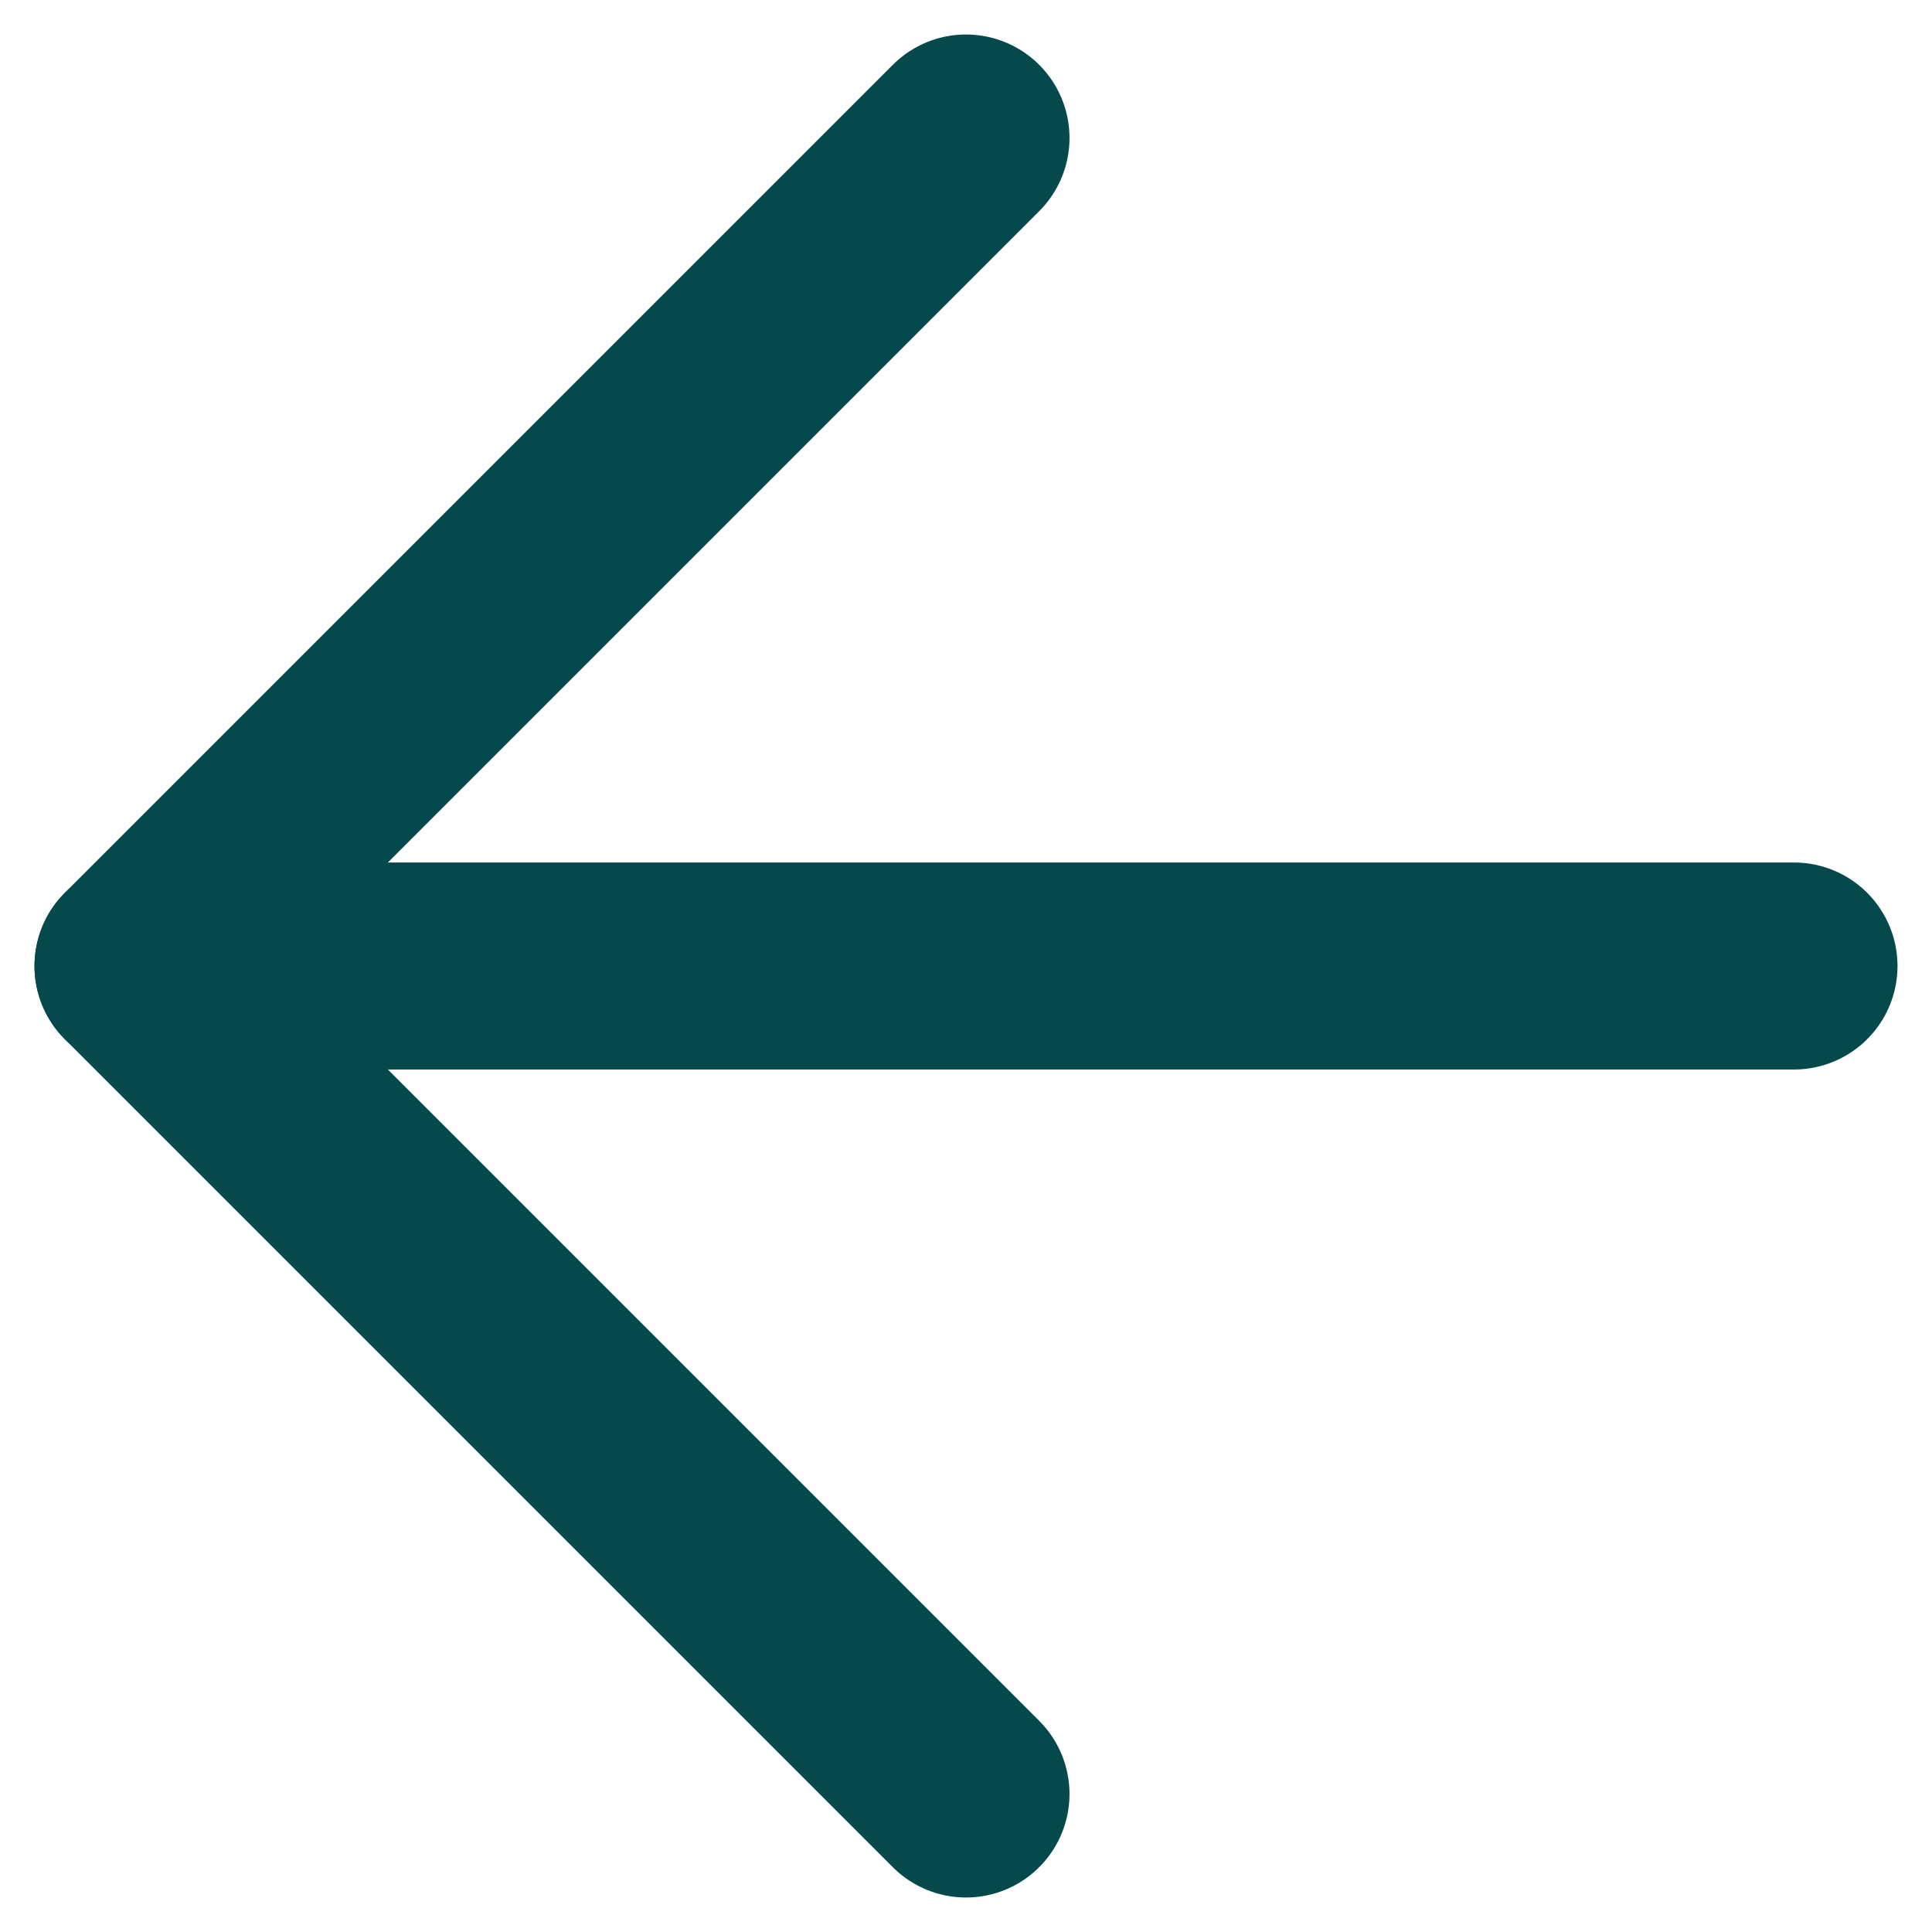
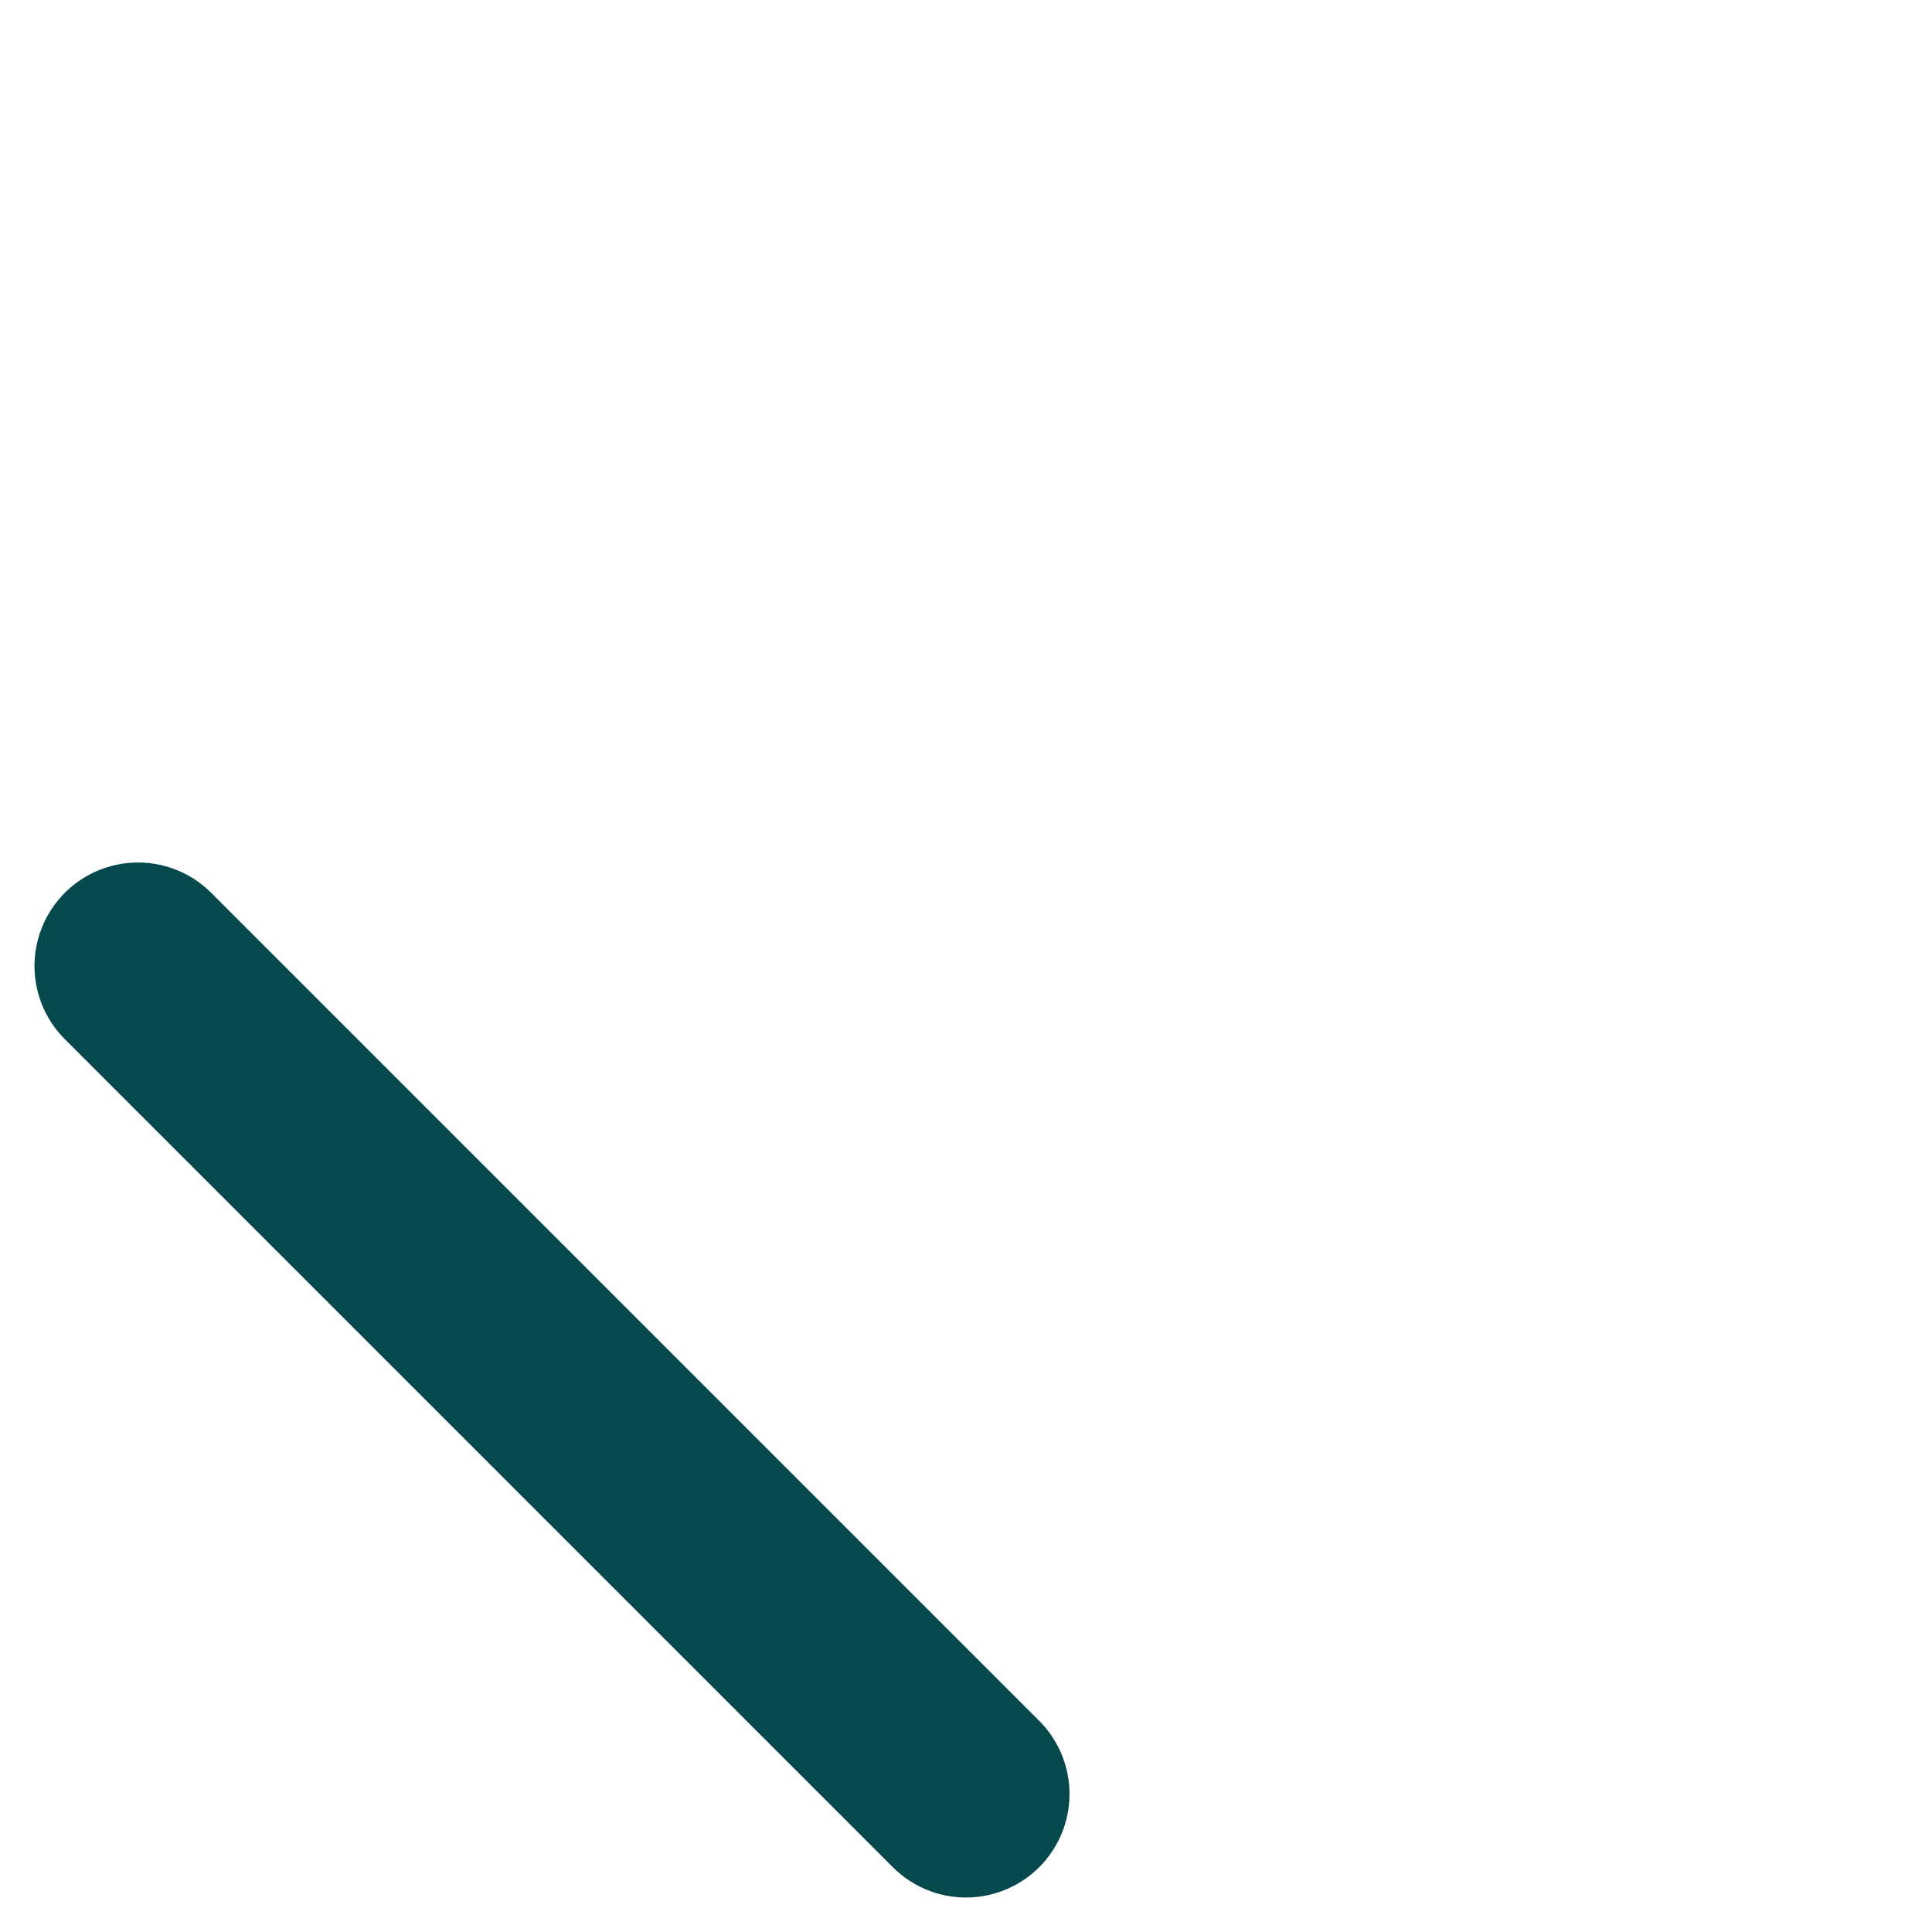
<svg xmlns="http://www.w3.org/2000/svg" width="28" height="28" viewBox="0 0 28 28" fill="none">
-   <path d="M26 14H2" stroke="#05494C" stroke-width="3" stroke-linecap="round" stroke-linejoin="round" />
-   <path d="M14 26L2 14L14 2" stroke="#05494C" stroke-width="3" stroke-linecap="round" stroke-linejoin="round" />
+   <path d="M14 26L2 14" stroke="#05494C" stroke-width="3" stroke-linecap="round" stroke-linejoin="round" />
</svg>